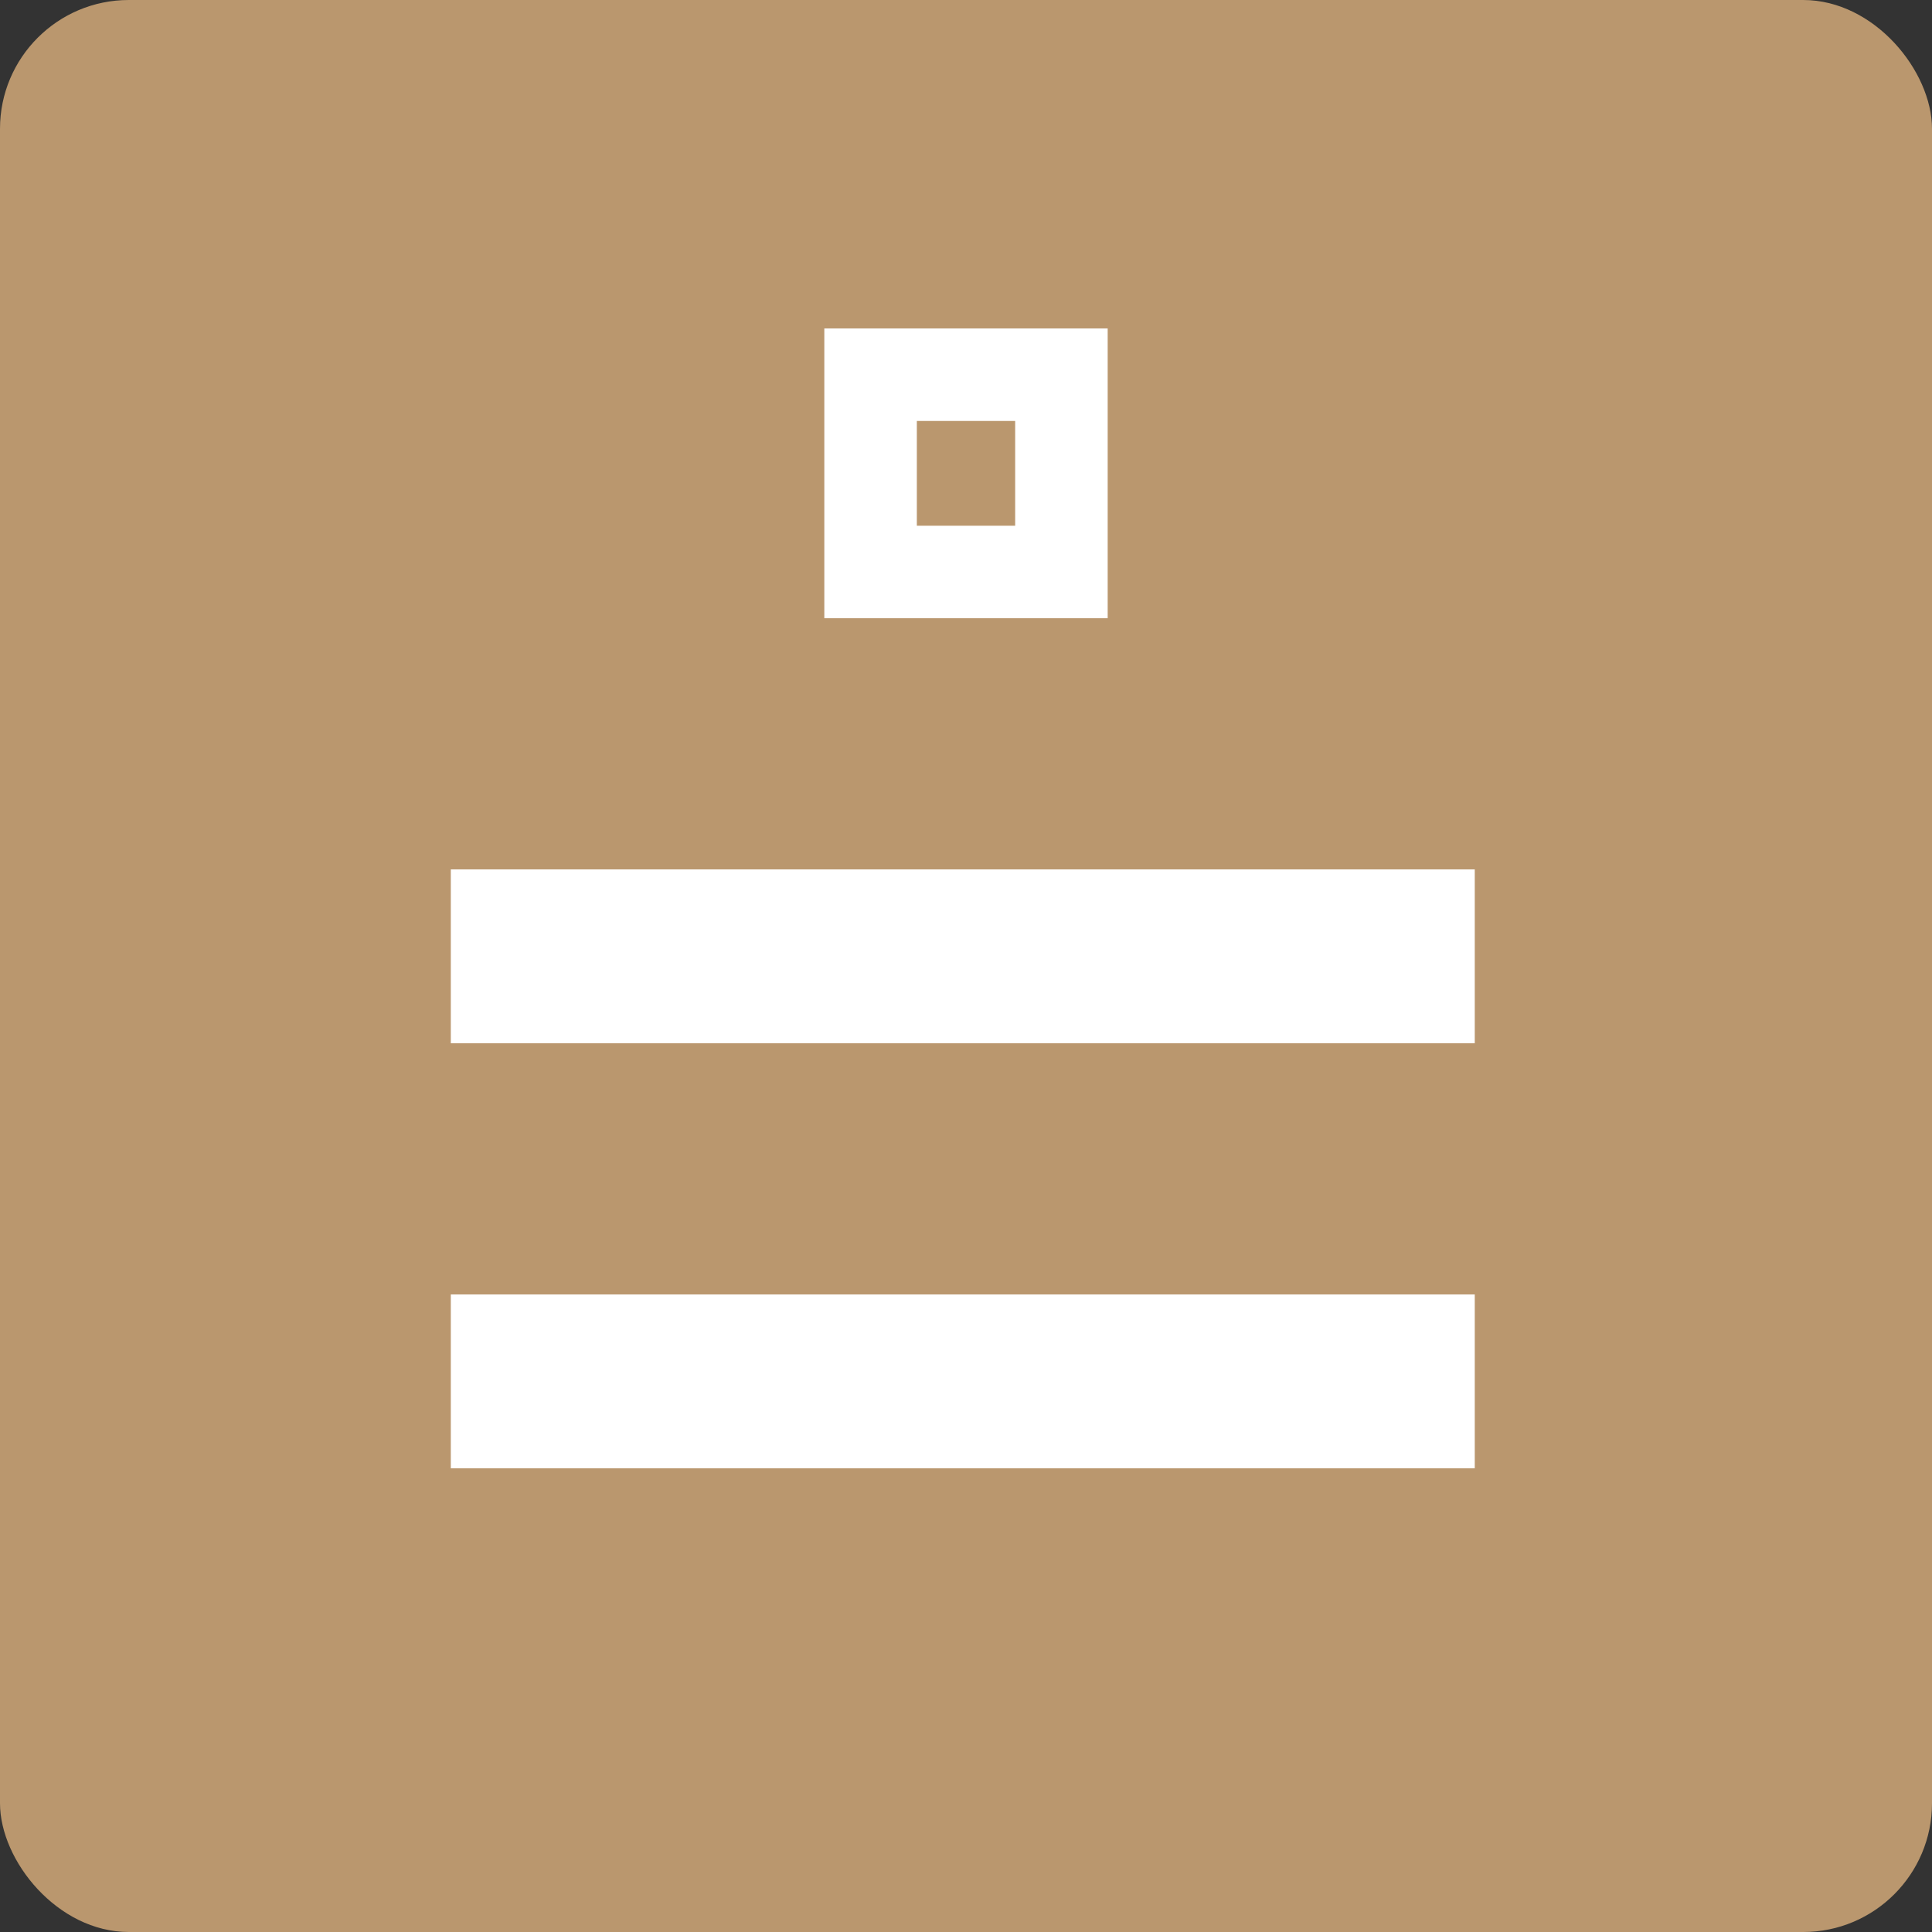
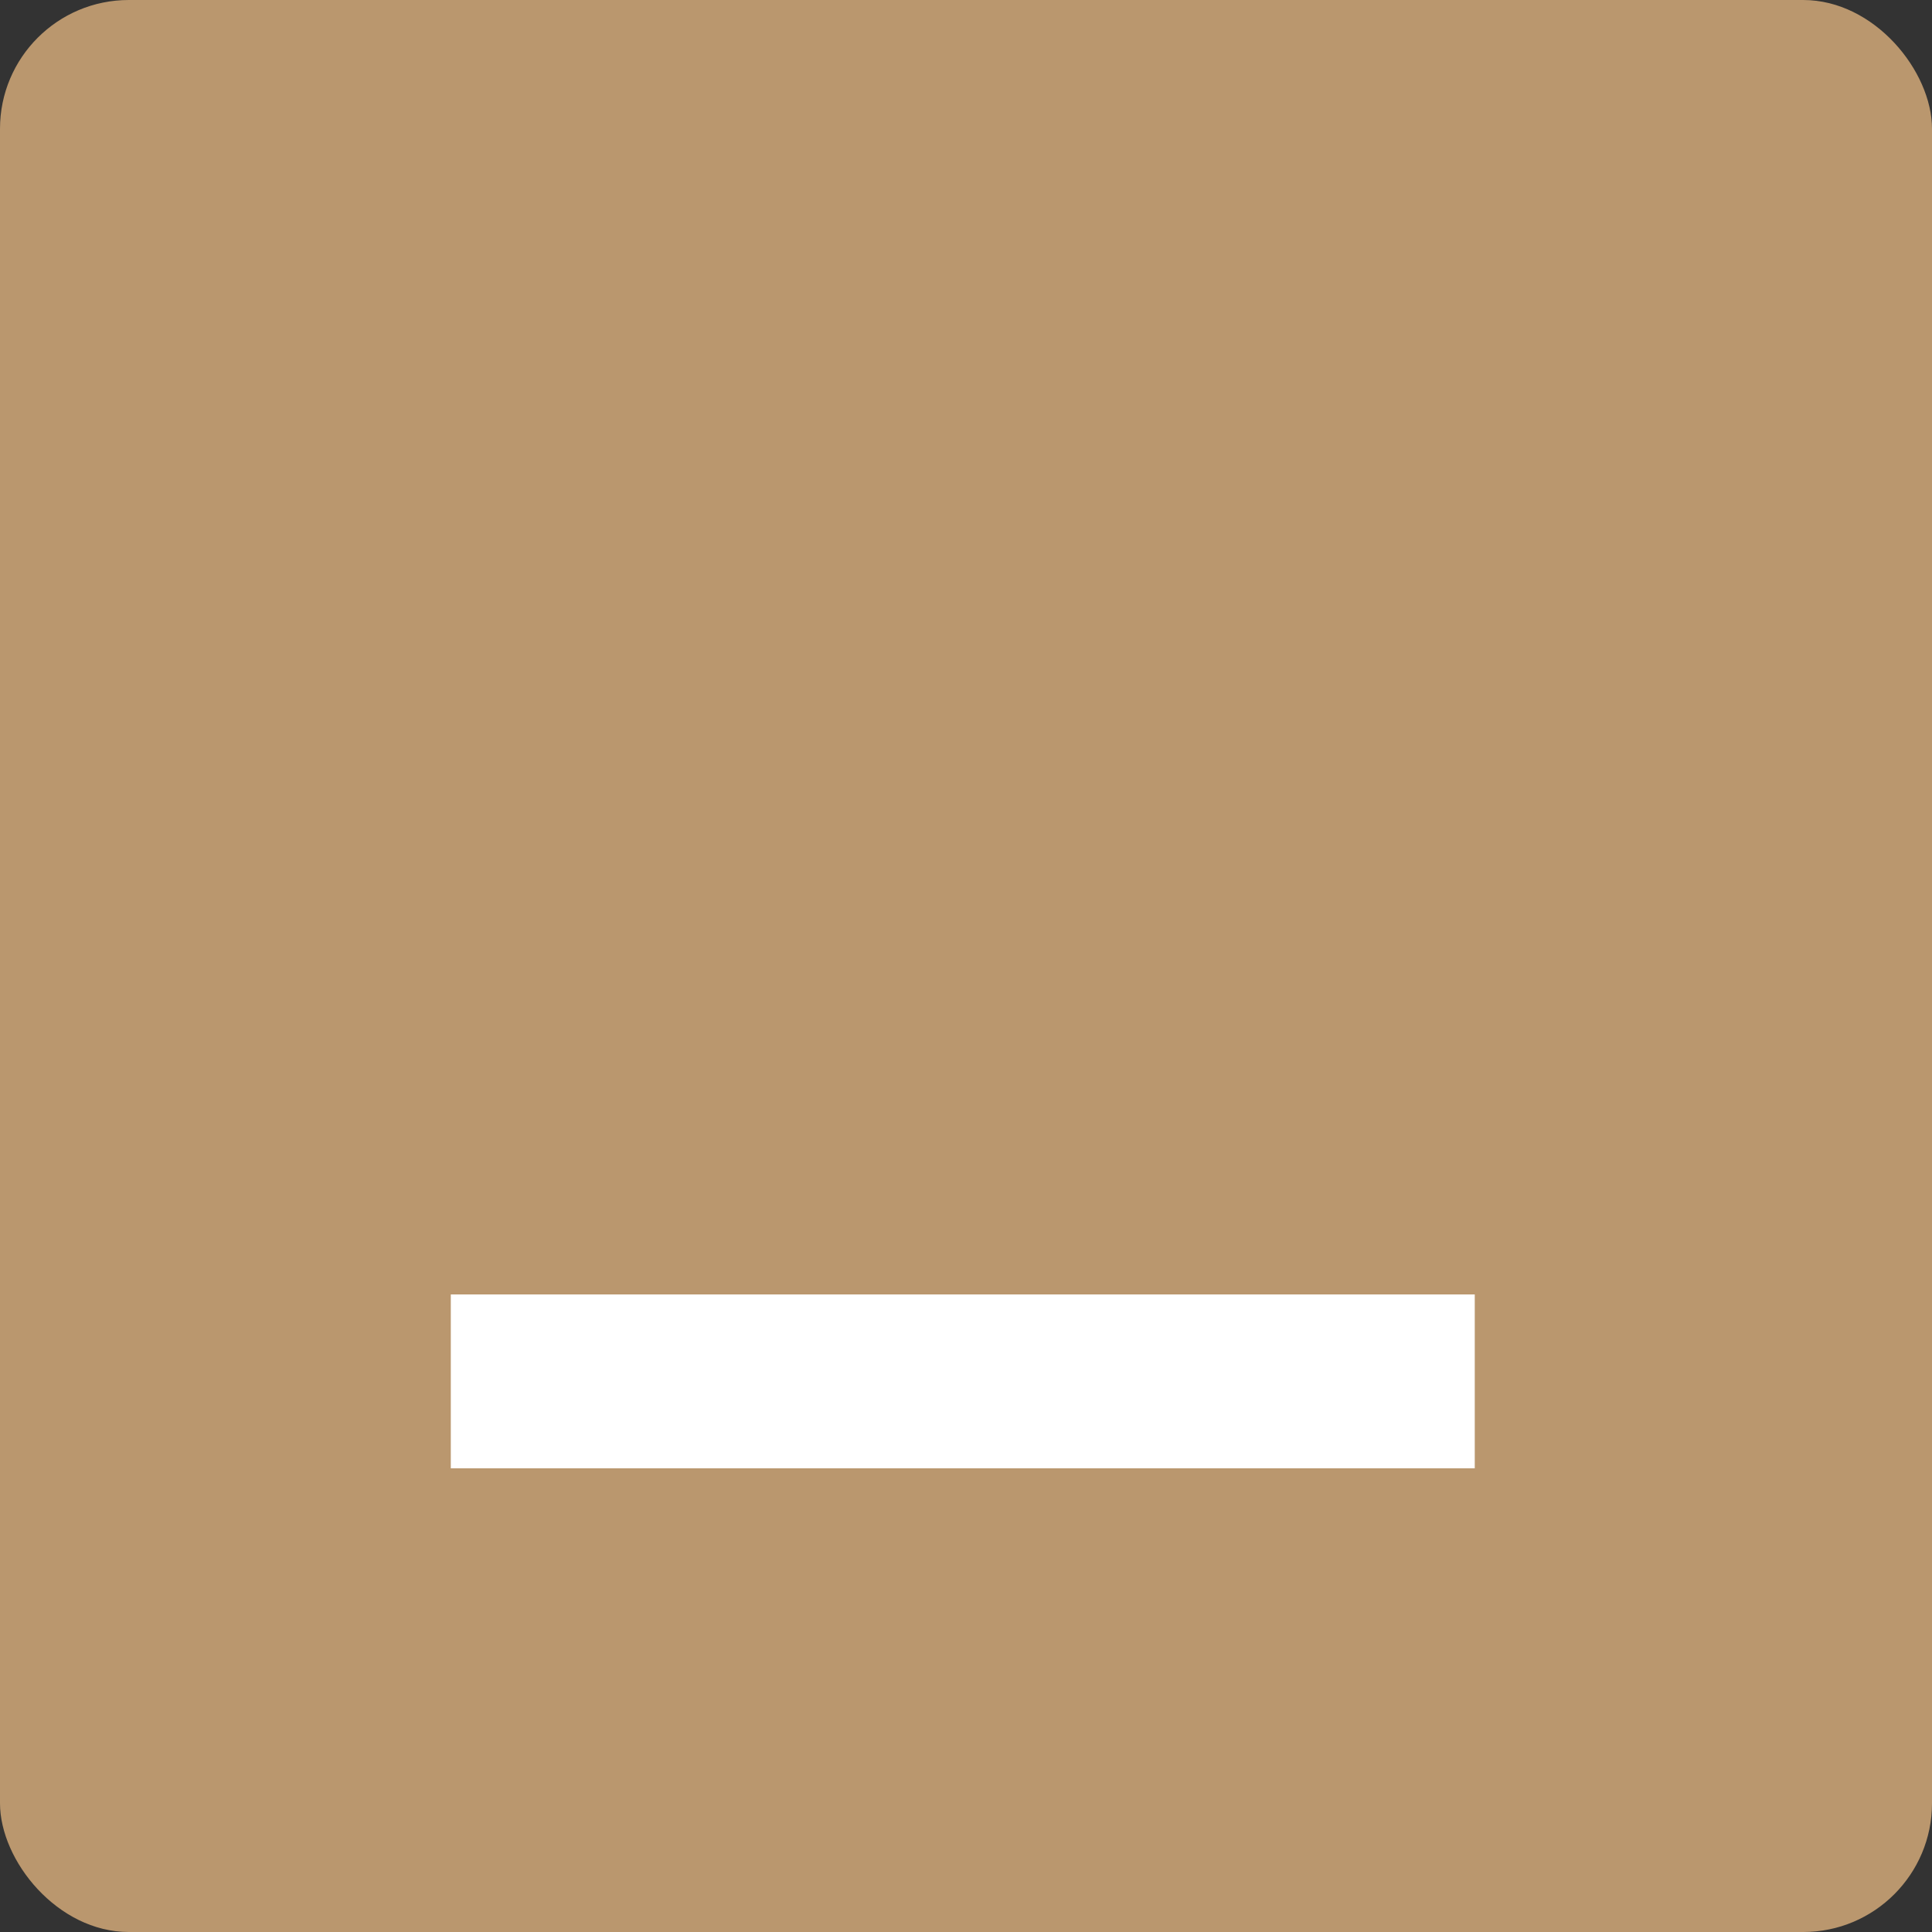
<svg xmlns="http://www.w3.org/2000/svg" width="300" height="300" viewBox="0 0 300 300" fill="none">
  <rect x="0" y="0" width="300" height="300" fill="#333333" stroke="none" />
  <rect width="300" height="300" rx="20" fill="#BA976E" />
-   <rect x="70" y="135" width="159" height="27" fill="white" />
  <rect x="70" y="201" width="159" height="27" fill="white" />
-   <rect x="135.183" y="58.183" width="29.634" height="30.634" stroke="white" stroke-width="14.366" />
</svg>